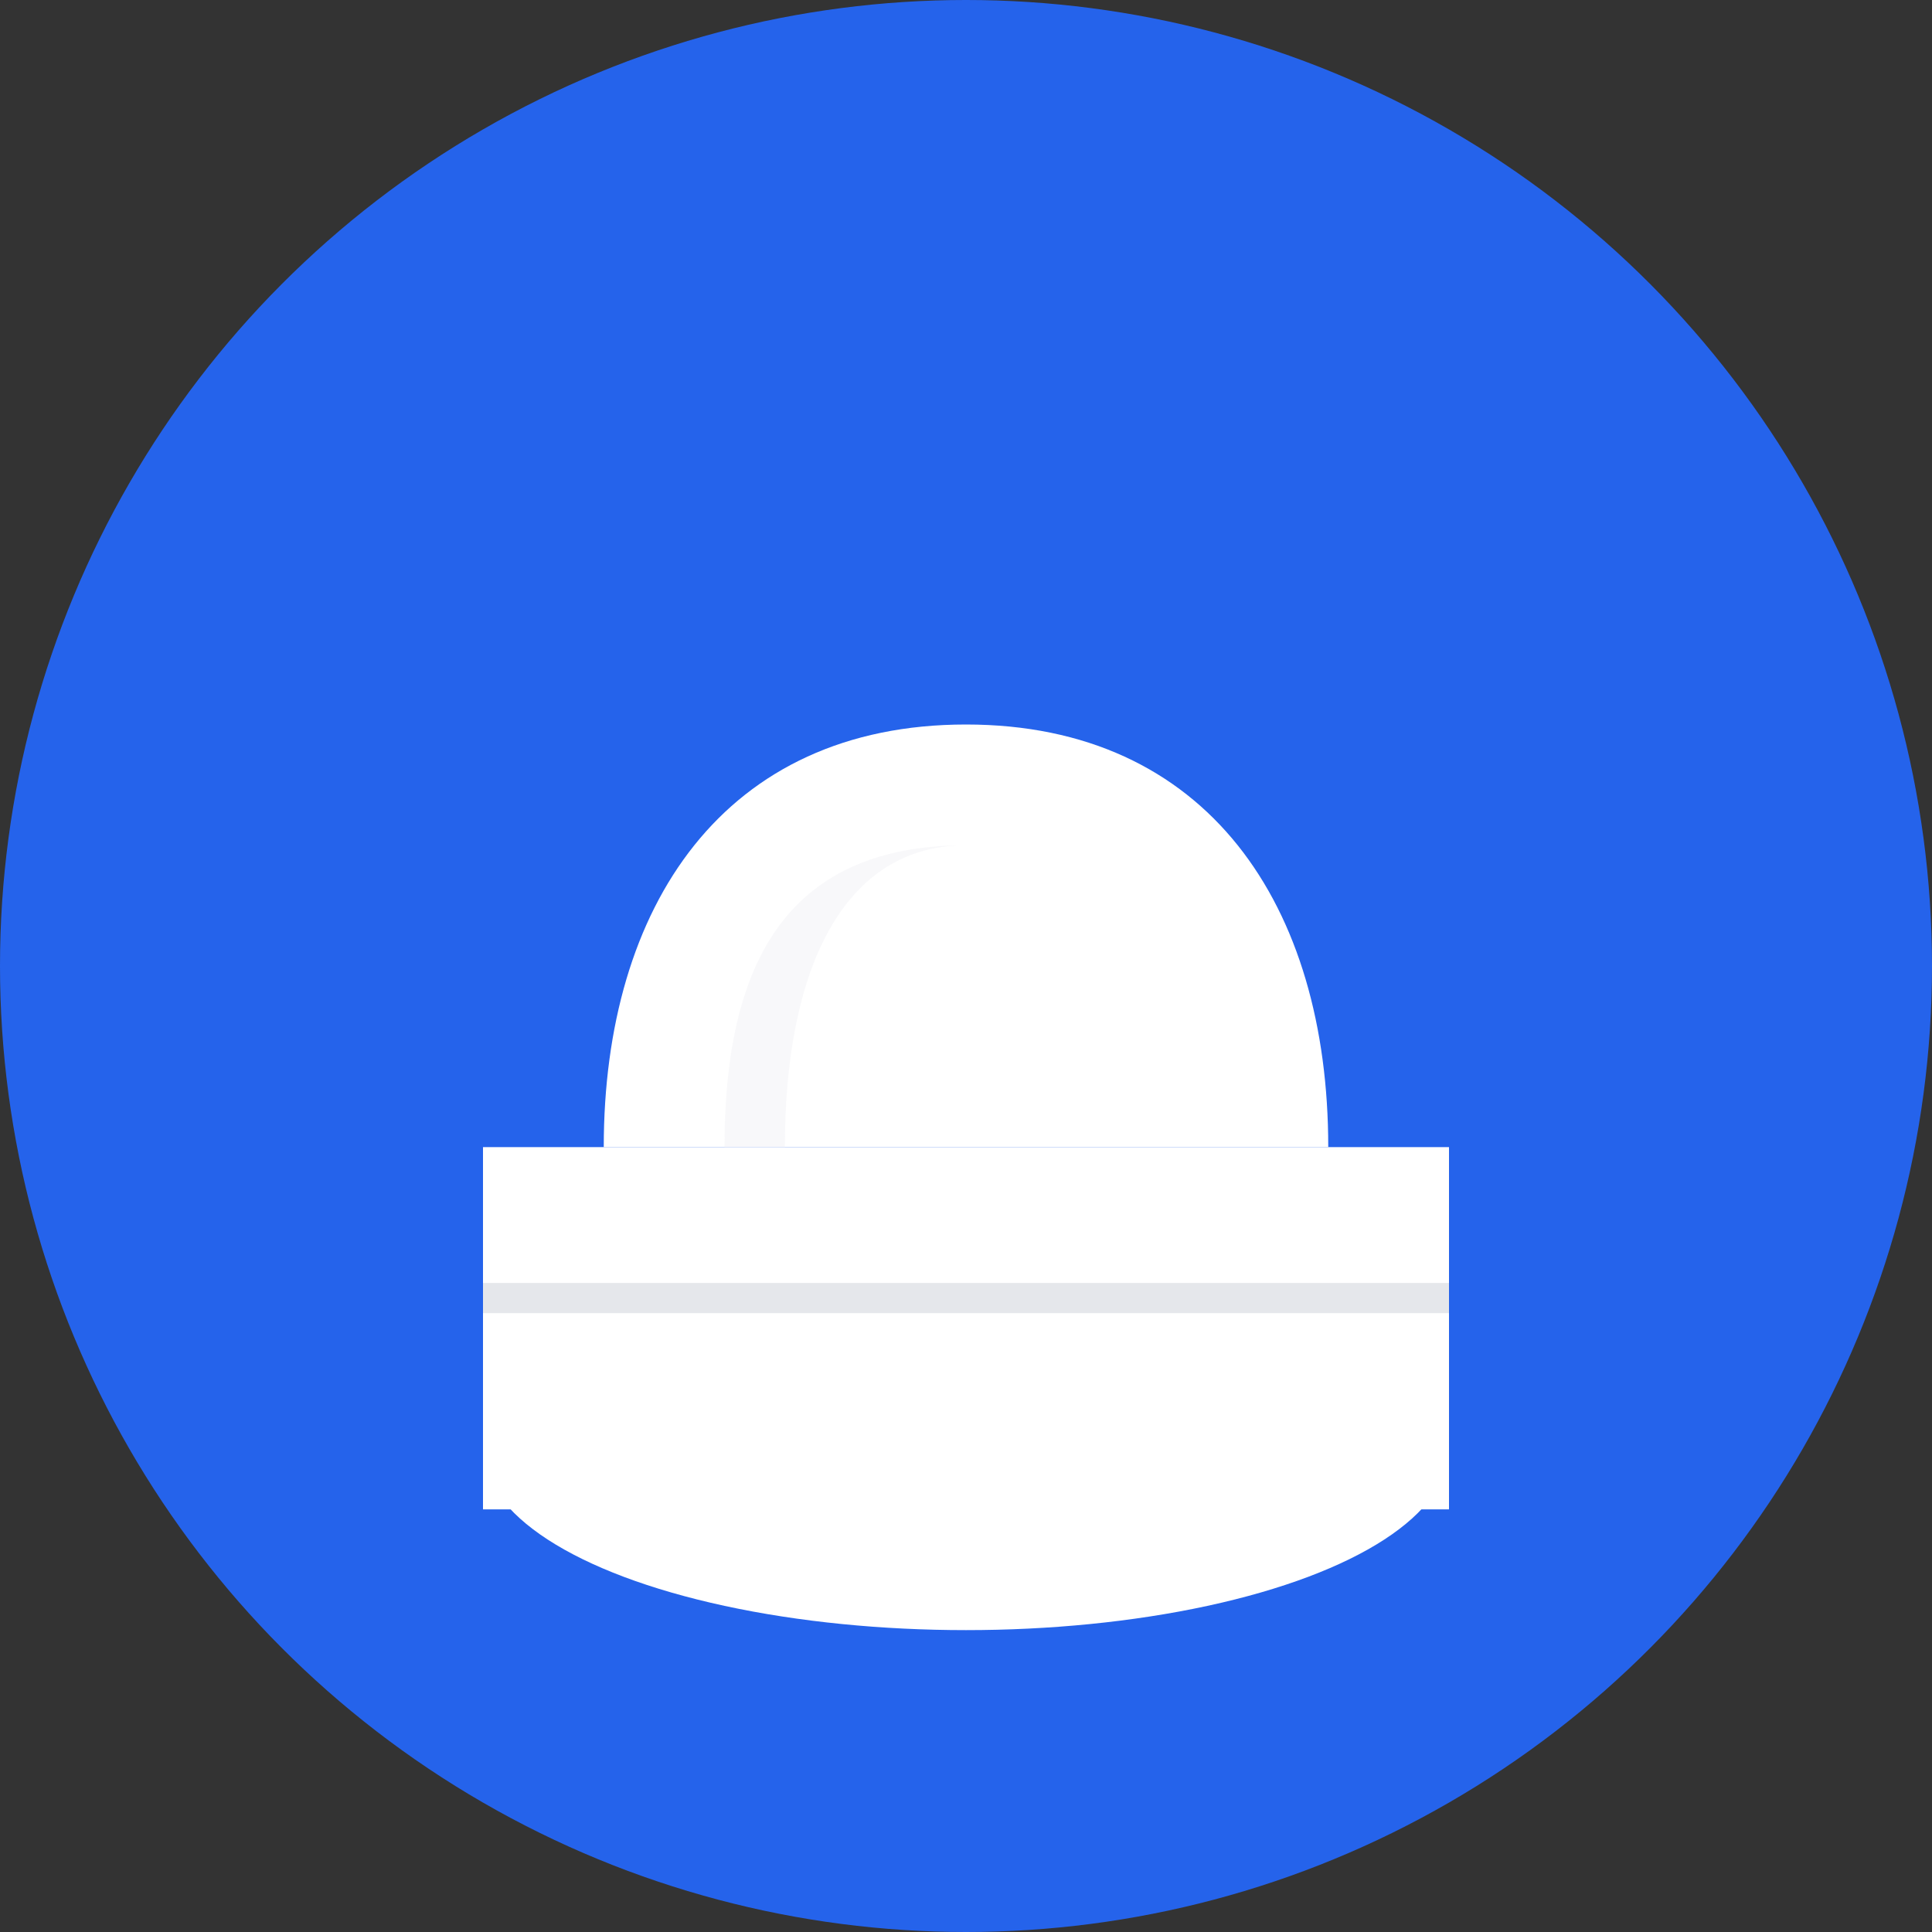
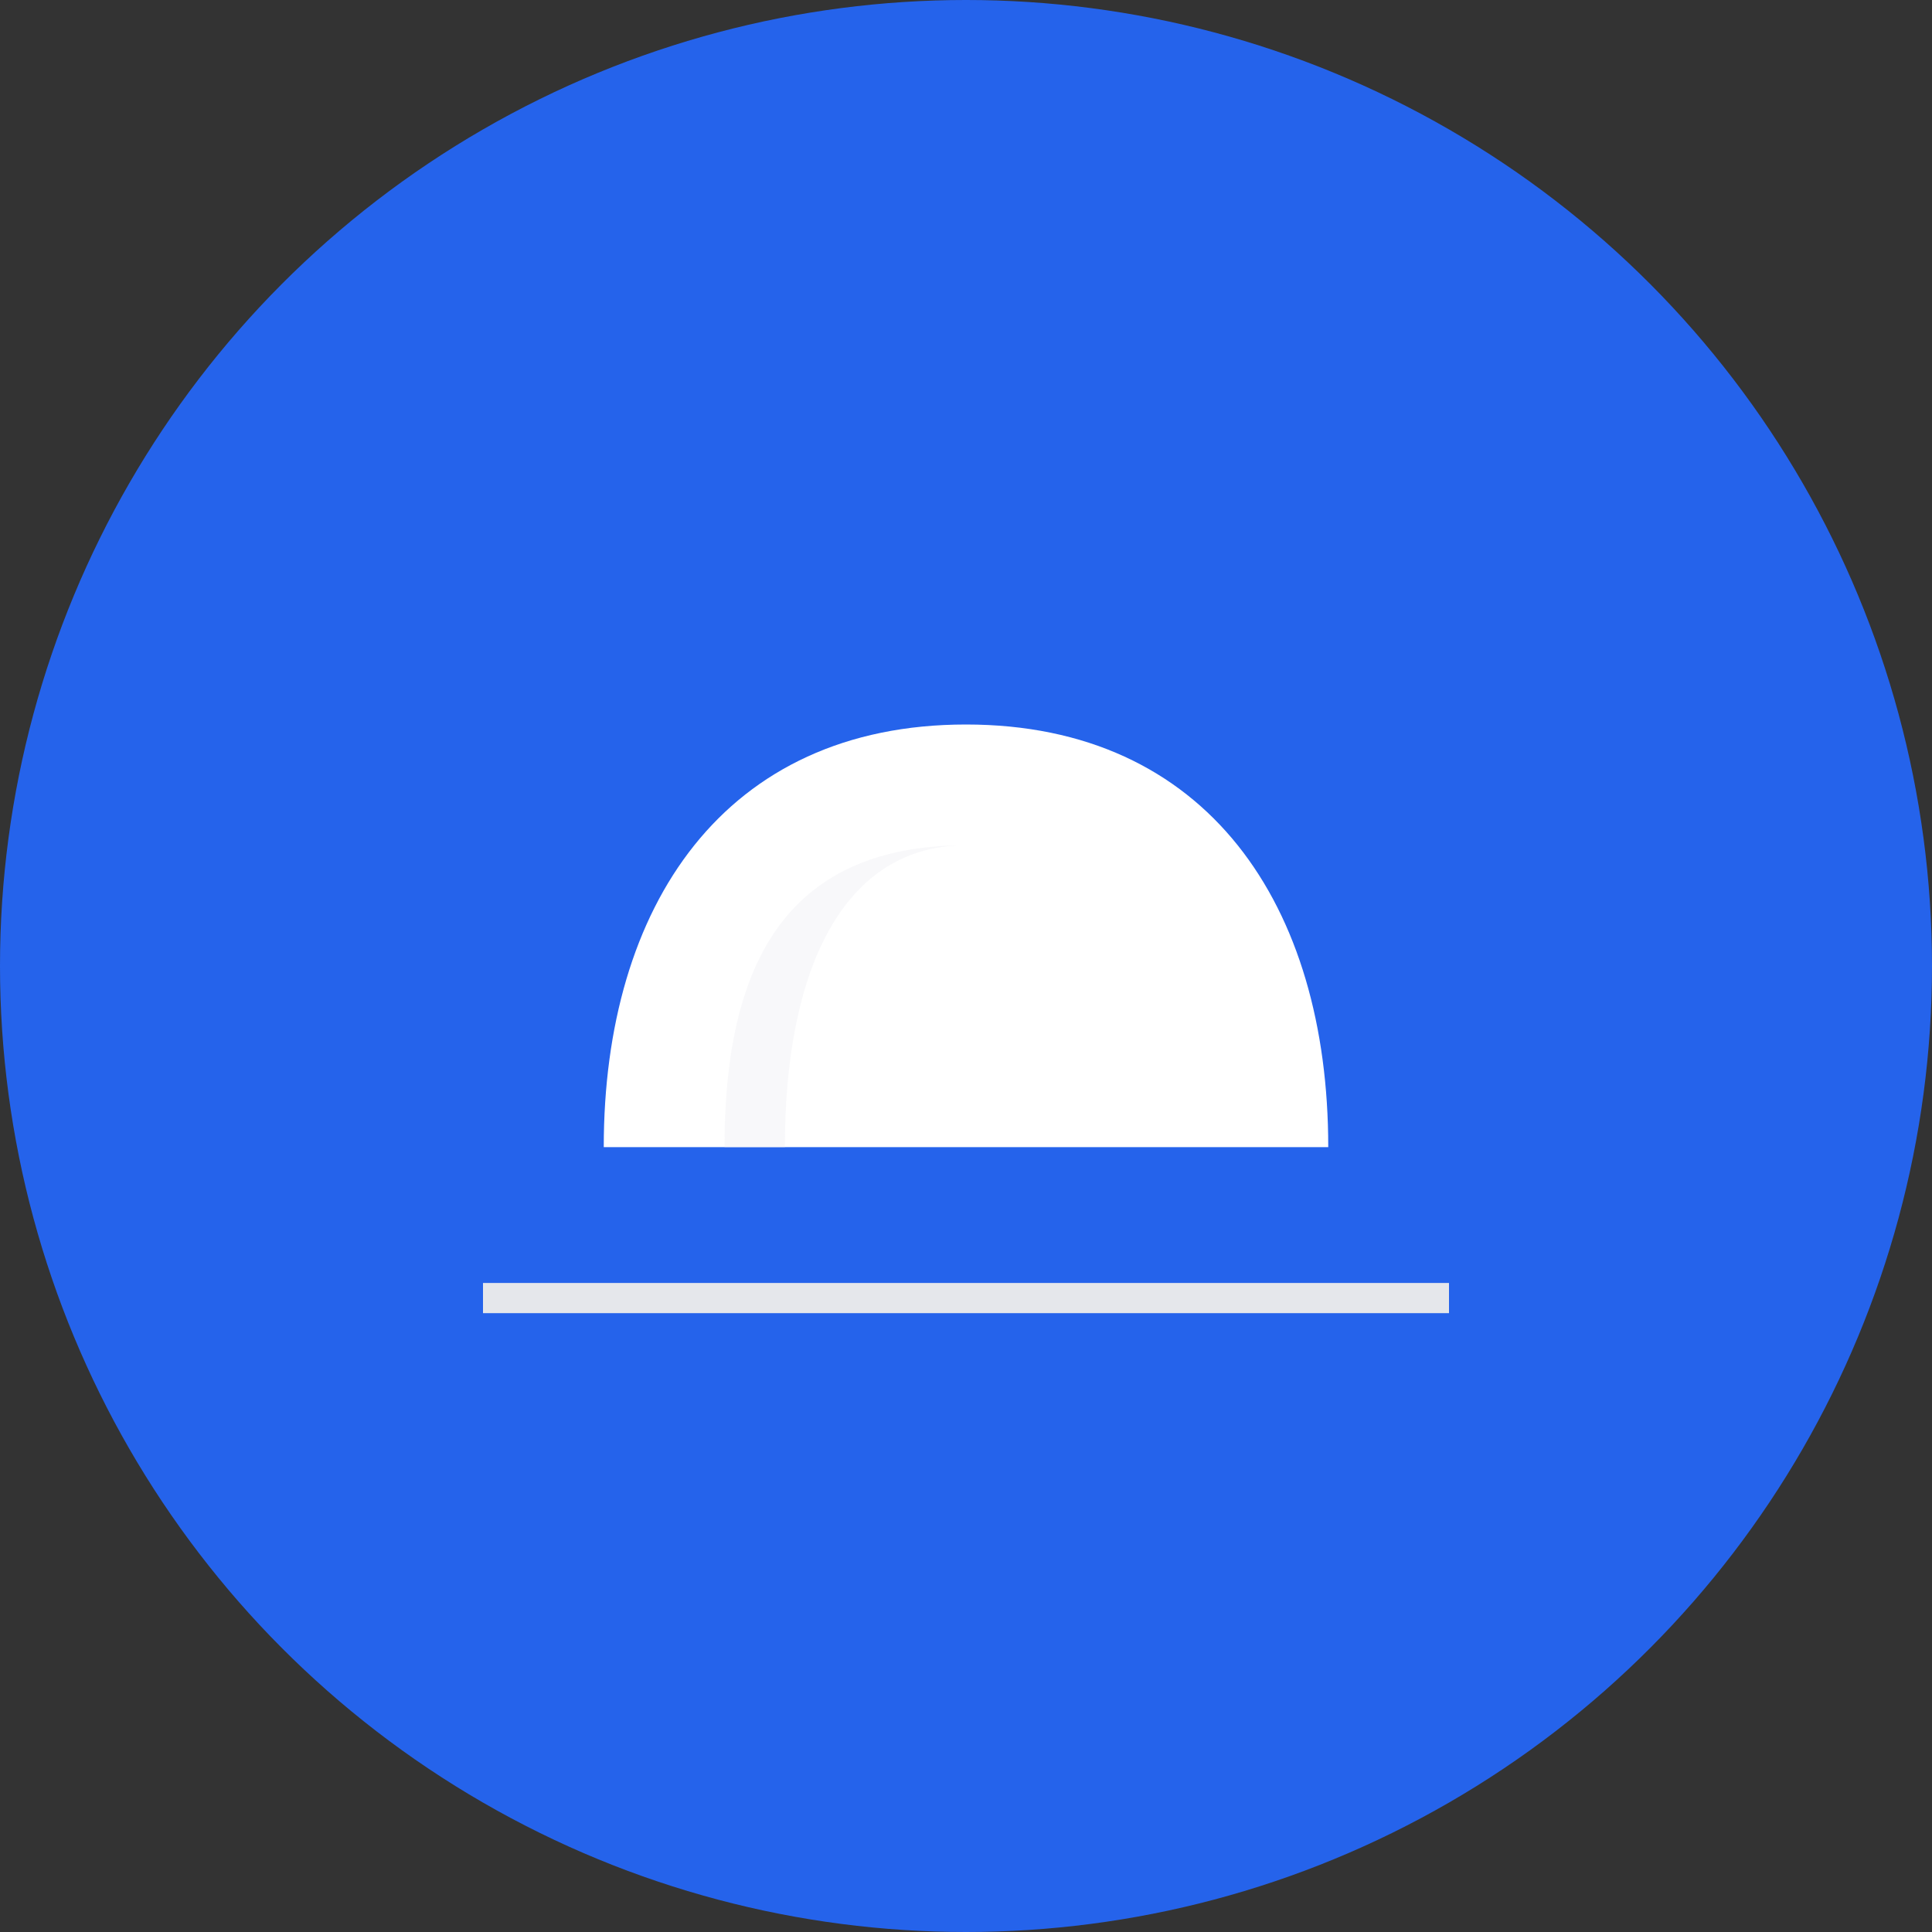
<svg xmlns="http://www.w3.org/2000/svg" width="32" height="32" viewBox="0 0 32 32" fill="none">
  <rect x="0" y="0" width="32" height="32" fill="#333333" stroke="none" />
  <circle cx="16" cy="16" r="16" fill="#2563eb" />
-   <ellipse cx="16" cy="24" rx="8" ry="3" fill="white" />
-   <rect x="8" y="19" width="16" height="6" rx="0" fill="white" />
  <path d="M10 19 C10 15, 12 12, 16 12 C20 12, 22 15, 22 19 L22 19 L10 19 Z" fill="white" />
  <path d="M12 19 C12 16, 13 14, 16 14 C14 14, 13 16, 13 19" fill="#f3f4f6" opacity="0.6" />
-   <path d="M19 19 C19 16, 18 14, 16 14 C18 14, 19 16, 19 19" fill="#f3f4f6" opacity="0.6" />
  <line x1="8" y1="21.5" x2="24" y2="21.5" stroke="#e5e7eb" stroke-width="0.5" />
</svg>